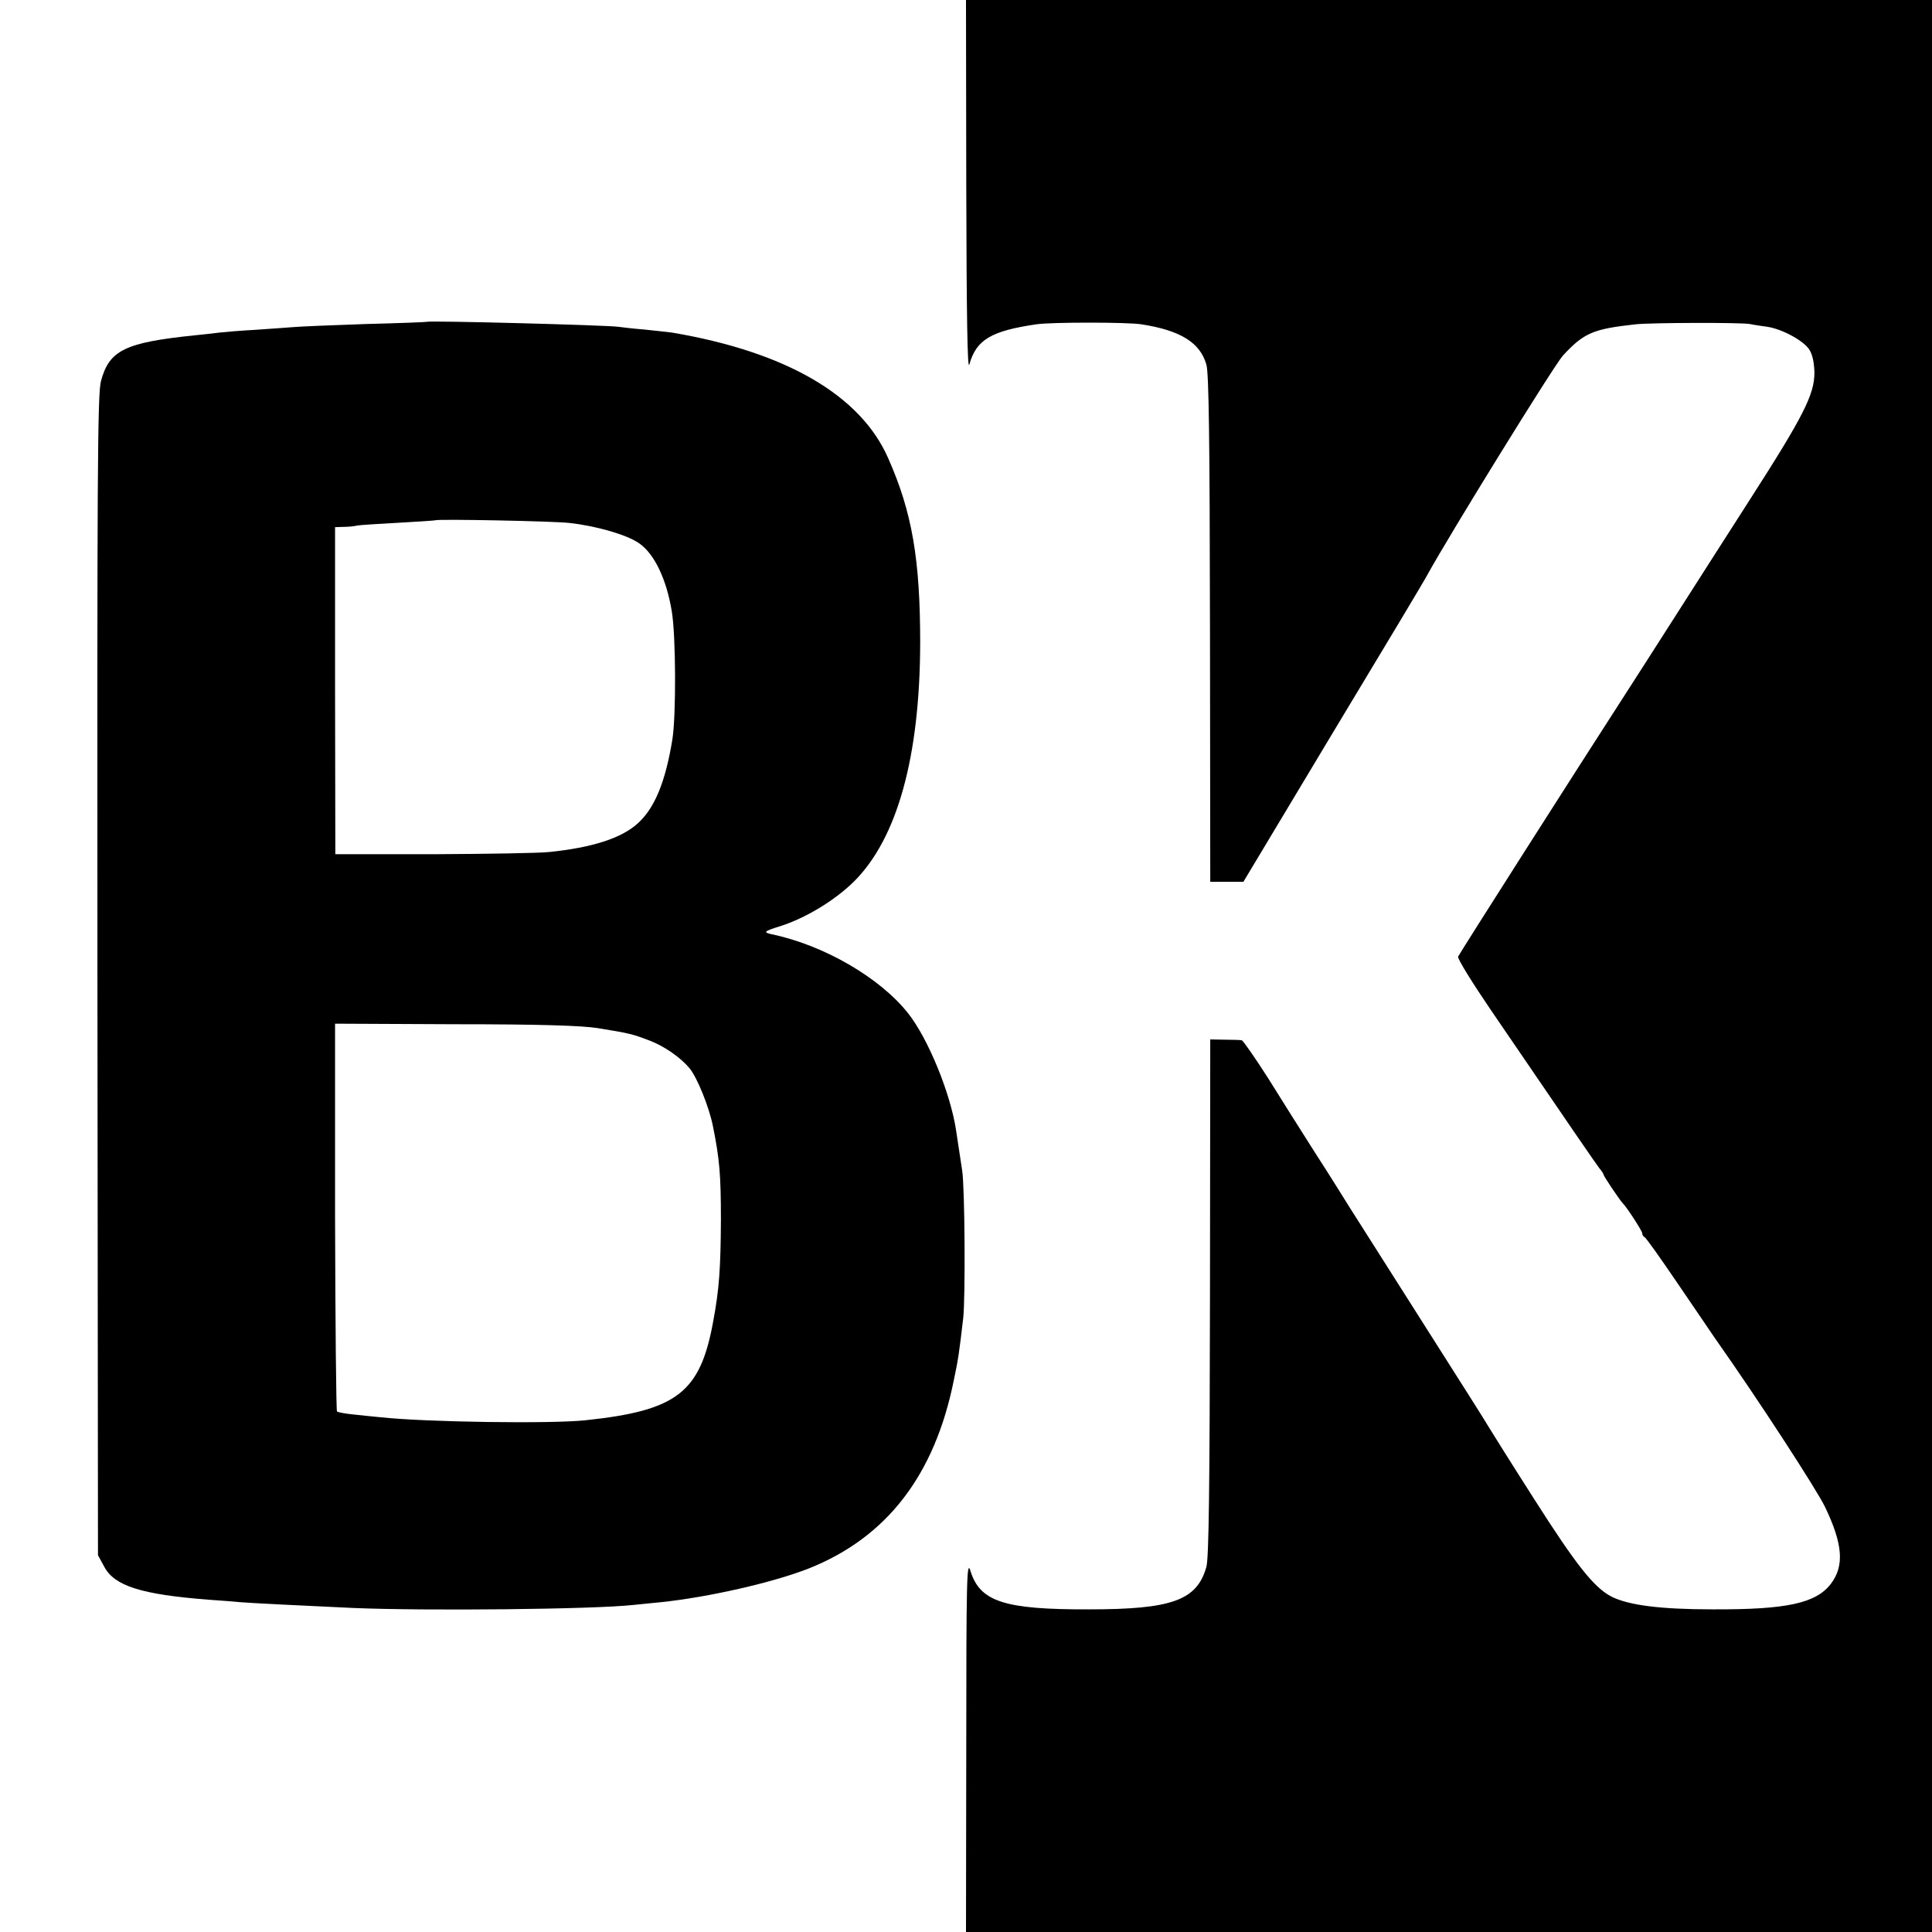
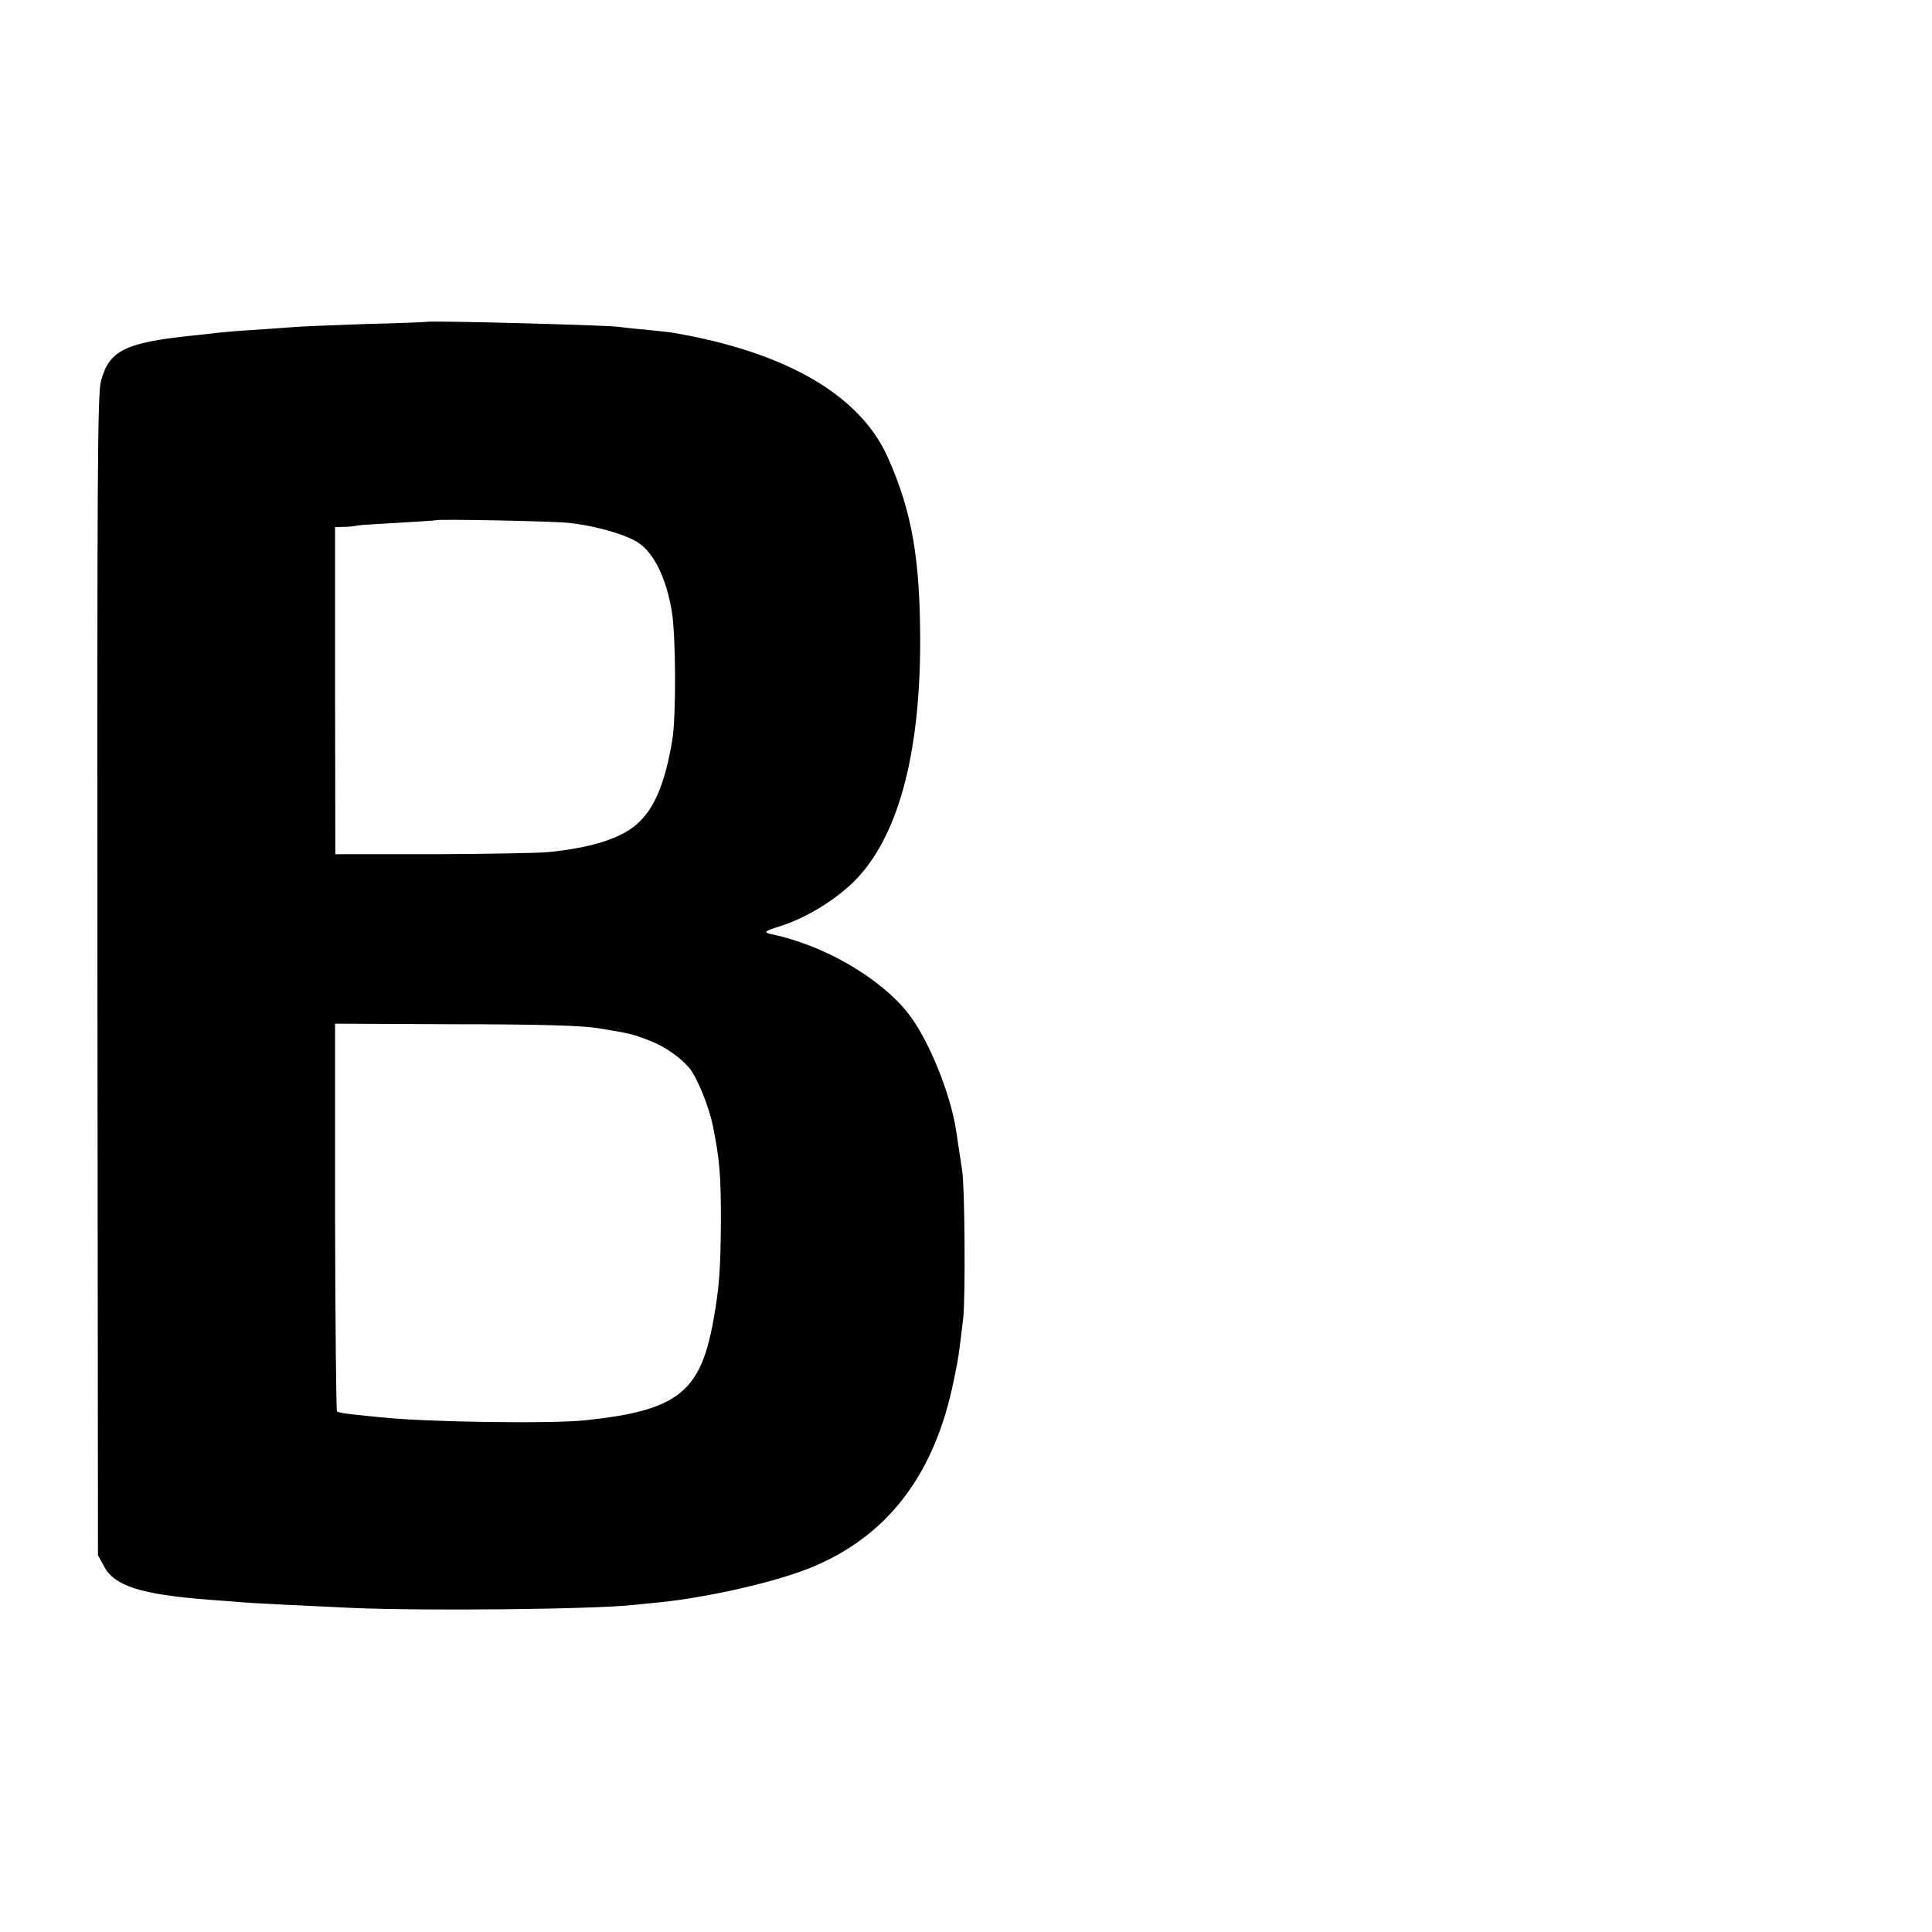
<svg xmlns="http://www.w3.org/2000/svg" version="1.0" width="700pt" height="700pt" viewBox="0 0 700 700" preserveAspectRatio="xMidYMid meet">
  <g transform="translate(0,700) scale(0.1,-0.1)" fill="#000000" stroke="none">
-     <path d="M3501 6323 c1 -457 4 -667 11 -644 25 90 79 122 243 146 53 8 329 8 380 0 142 -22 213 -66 236 -146 9 -33 12 -266 13 -959 l1 -915 60 0 60 0 327 545 c181 300 334 555 340 568 81 147 459 759 491 794 76 82 109 96 263 113 54 6 383 7 414 1 14 -3 42 -7 63 -10 54 -8 131 -50 152 -82 12 -18 18 -47 19 -84 0 -79 -39 -157 -235 -462 -89 -139 -214 -334 -277 -433 -63 -99 -134 -209 -157 -245 -197 -305 -618 -966 -622 -976 -3 -7 51 -94 119 -194 300 -440 380 -556 393 -573 8 -9 15 -20 15 -23 0 -5 59 -93 70 -104 15 -15 70 -100 70 -108 0 -6 4 -12 8 -14 5 -1 57 -75 117 -163 60 -88 123 -181 141 -207 156 -221 368 -548 397 -609 64 -134 70 -212 21 -277 -54 -71 -160 -94 -427 -93 -192 0 -306 15 -368 46 -64 33 -129 116 -280 353 -85 133 -158 250 -164 260 -5 10 -113 180 -240 380 -126 199 -246 388 -266 419 -20 32 -74 119 -122 193 -47 74 -125 197 -172 273 -48 75 -91 137 -96 138 -5 1 -33 2 -61 2 l-53 1 -1 -934 c-1 -685 -4 -946 -13 -977 -34 -121 -124 -154 -425 -154 -308 -1 -396 28 -430 140 -13 41 -15 -31 -15 -631 l-1 -678 1750 0 1750 0 0 3500 0 3500 -1750 0 -1750 0 1 -677z" />
    <path d="M1547 5834 c-1 -1 -101 -5 -222 -8 -121 -4 -238 -9 -260 -11 -22 -2 -85 -6 -140 -10 -55 -3 -113 -8 -130 -10 -16 -2 -57 -7 -90 -10 -252 -26 -309 -54 -339 -165 -13 -48 -14 -333 -13 -2155 l2 -2100 23 -42 c37 -69 133 -100 377 -119 44 -3 96 -7 115 -9 33 -3 235 -13 410 -21 261 -11 871 -5 1015 11 22 2 67 7 100 10 172 18 405 71 535 122 284 113 457 339 526 683 16 75 19 97 34 225 8 72 6 473 -4 535 -14 89 -16 108 -22 145 -20 133 -101 332 -174 424 -102 129 -306 247 -494 286 -32 7 -28 11 30 29 92 29 198 93 268 162 157 156 239 452 240 864 0 303 -29 474 -116 670 -100 228 -370 385 -783 455 -16 2 -61 7 -100 11 -38 3 -81 8 -95 10 -40 6 -686 23 -693 18z m518 -729 c98 -11 207 -43 250 -73 56 -38 100 -131 119 -247 15 -88 16 -380 2 -465 -25 -153 -64 -248 -125 -303 -59 -54 -165 -88 -321 -104 -36 -4 -225 -7 -420 -8 l-355 0 -1 593 0 592 30 1 c17 0 40 2 51 5 11 2 79 6 150 10 72 4 131 8 133 9 6 5 432 -3 487 -10z m100 -1830 c117 -19 125 -21 188 -45 53 -20 111 -60 145 -100 28 -34 71 -140 85 -210 24 -119 29 -175 29 -340 -1 -176 -6 -250 -28 -368 -47 -258 -131 -323 -464 -358 -124 -13 -574 -7 -741 11 -24 2 -68 7 -98 10 -30 3 -57 8 -60 11 -3 3 -6 320 -7 705 l0 700 435 -2 c307 0 460 -5 516 -14z" />
  </g>
</svg>